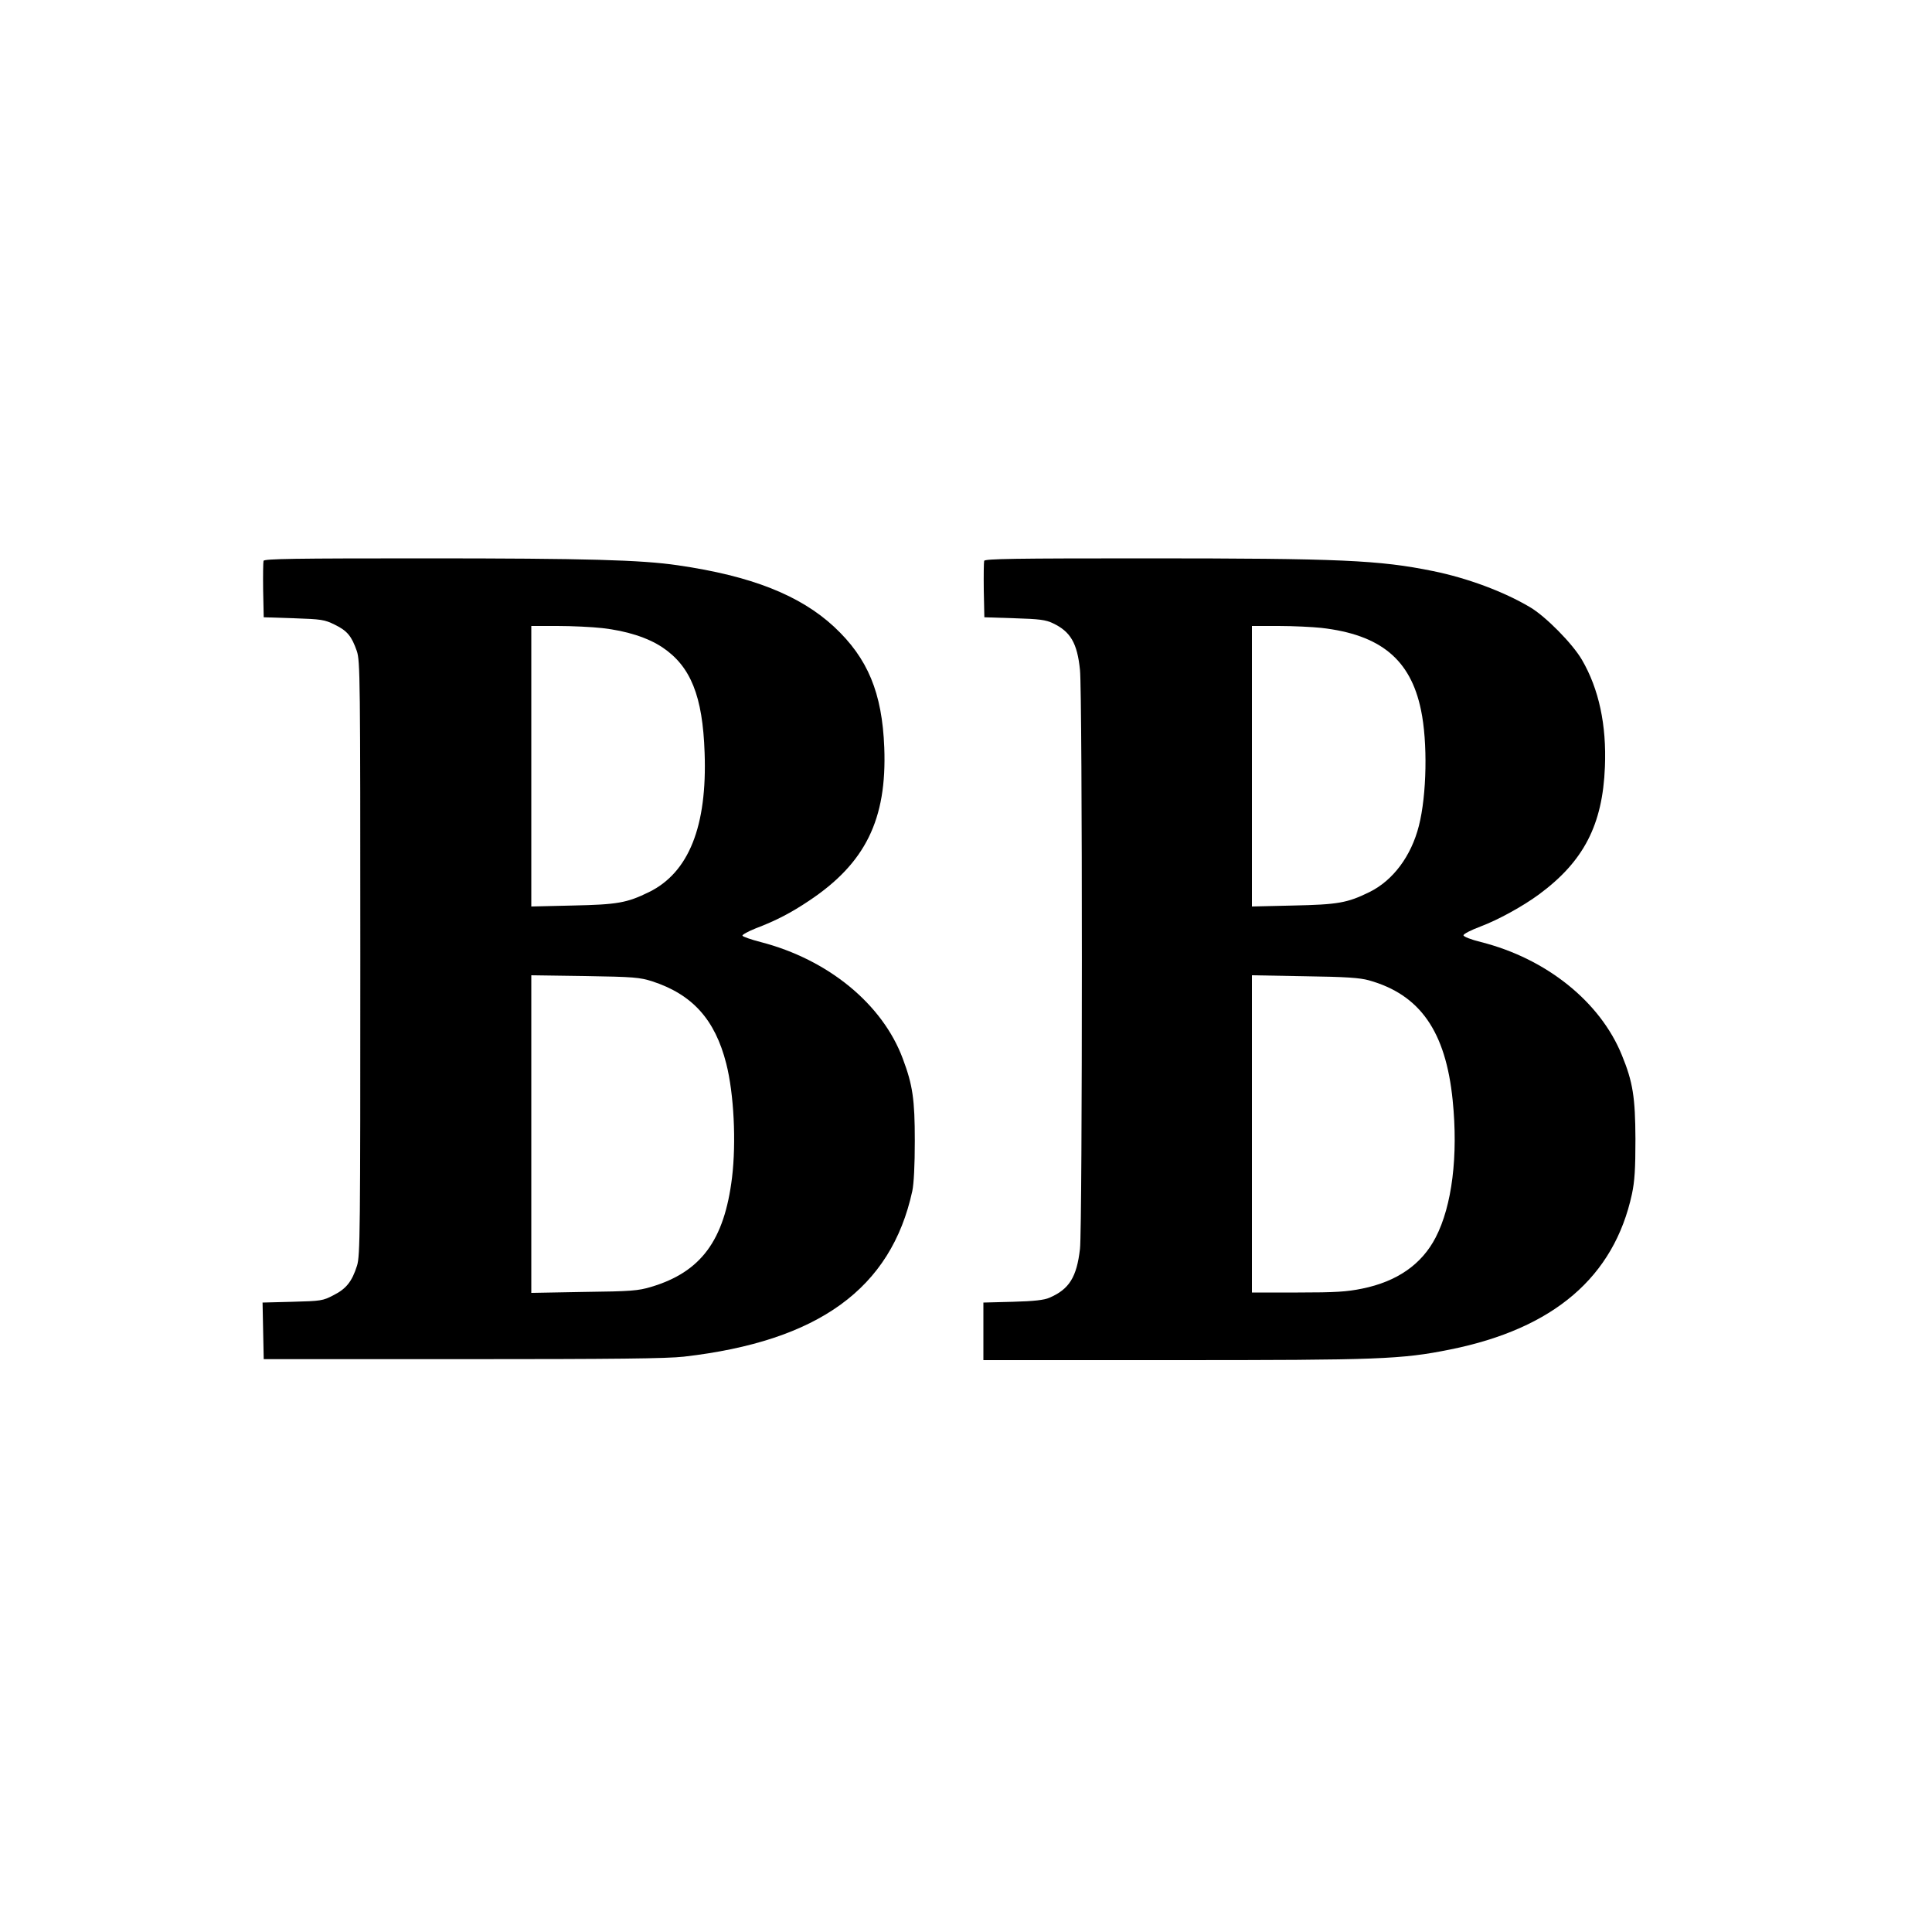
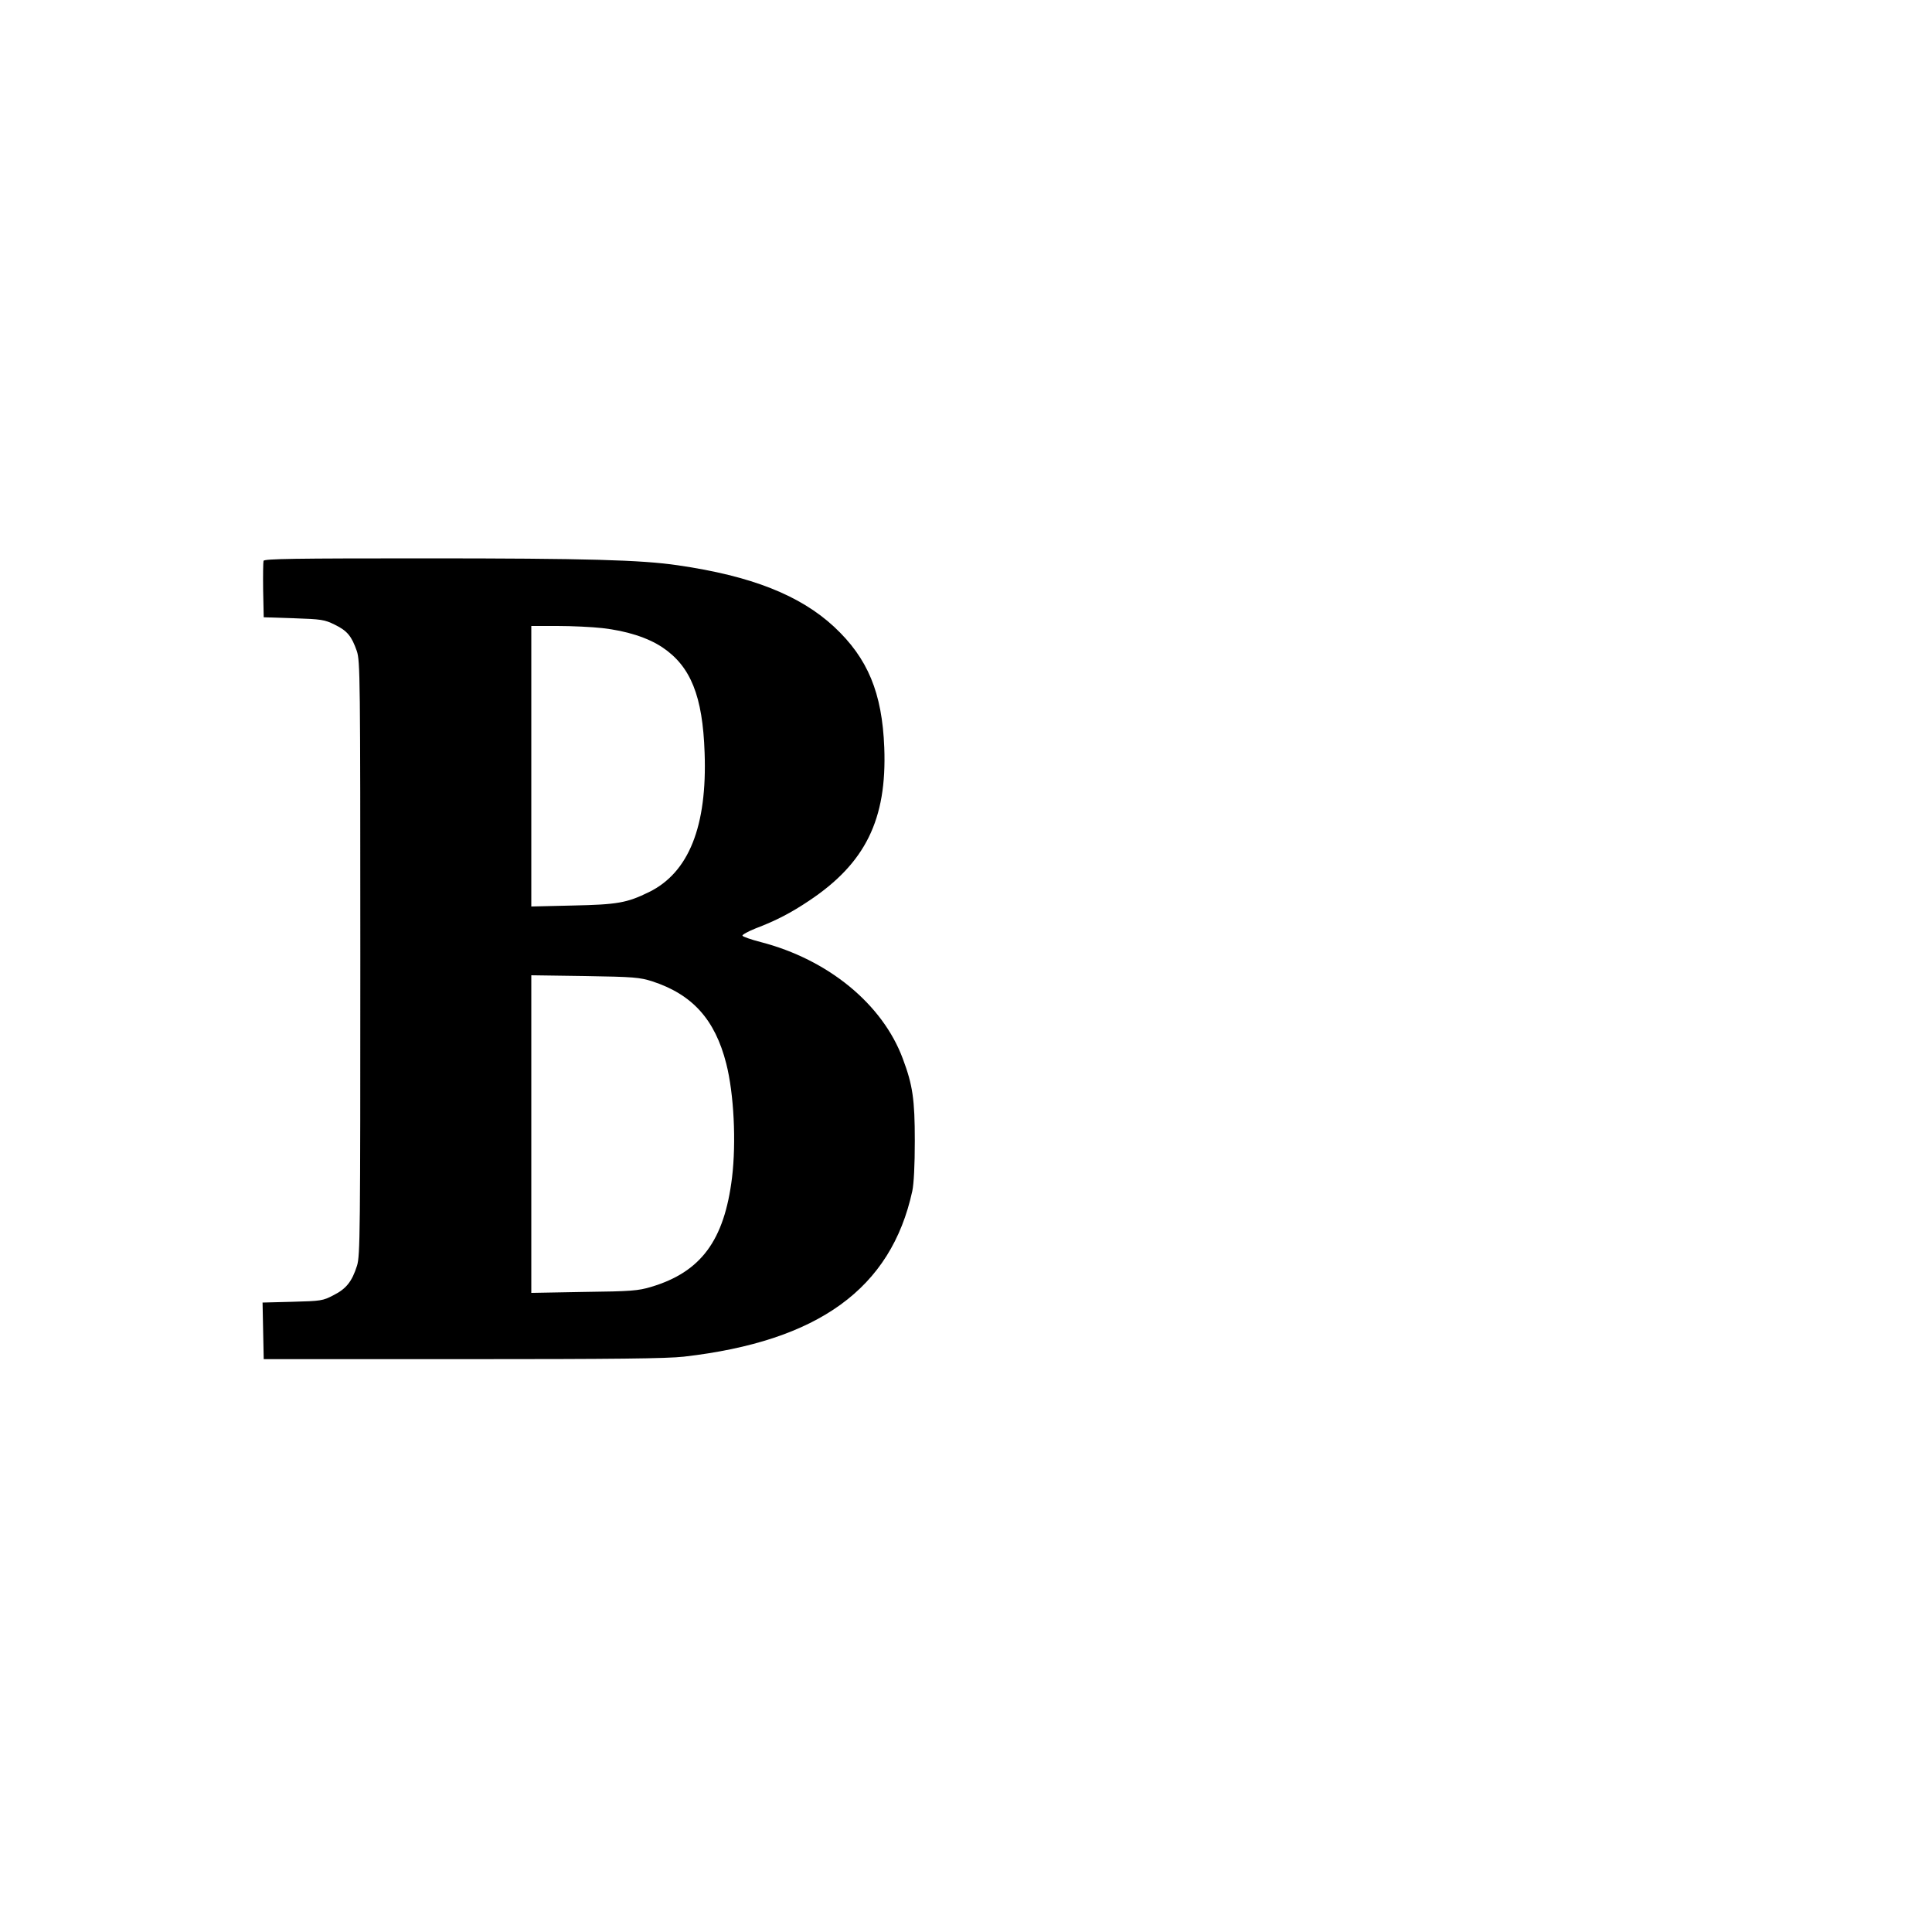
<svg xmlns="http://www.w3.org/2000/svg" version="1.0" width="1000pt" height="1000pt" viewBox="0 0 1000 1000" preserveAspectRatio="xMidYMid meet">
  <g transform="translate(0,1000) scale(0.1,-0.1)" fill="#000000" stroke="none">
    <path d="M1364 7097 c-2 -7 -3 -76 -2 -152 l3 -140 155 -5 c144 -5 159 -7 212 -33 66 -32 88 -60 115 -137 17 -53 18 -124 18 -1590 0 -1425 -1 -1539 -17 -1591 -26 -82 -56 -120 -122 -153 -55 -29 -65 -30 -212 -34 l-155 -4 3 -147 3 -146 1030 0 c788 0 1057 3 1145 13 696 80 1072 352 1182 857 8 38 13 132 13 260 0 215 -11 289 -62 425 -105 283 -387 514 -736 604 -50 13 -93 28 -94 33 -2 5 29 22 69 38 105 40 182 80 276 143 291 194 403 420 389 792 -11 284 -85 463 -260 626 -176 163 -428 263 -808 318 -190 28 -470 36 -1312 36 -669 0 -829 -2 -833 -13z m1753 -348 c125 -14 236 -49 312 -100 146 -98 208 -252 218 -544 14 -382 -82 -621 -287 -722 -116 -57 -165 -65 -397 -70 l-213 -5 0 726 0 726 135 0 c75 0 179 -5 232 -11z m258 -1828 c209 -68 326 -198 384 -426 40 -157 52 -407 30 -590 -40 -326 -161 -489 -419 -566 -67 -20 -103 -23 -347 -26 l-273 -5 0 822 0 822 278 -4 c253 -4 283 -7 347 -27z" />
-     <path d="M5094 7097 c-2 -7 -3 -76 -2 -152 l3 -140 155 -5 c131 -4 162 -8 200 -26 91 -43 126 -103 140 -242 13 -122 13 -2883 0 -2996 -17 -147 -56 -209 -158 -253 -27 -12 -79 -18 -189 -21 l-153 -4 0 -149 0 -149 983 0 c1065 0 1180 4 1433 55 536 108 848 375 941 805 14 67 18 128 18 285 -1 215 -13 294 -70 433 -112 277 -392 501 -730 586 -52 13 -90 28 -90 35 0 7 39 27 87 45 93 35 220 105 303 166 232 171 330 360 342 660 9 217 -31 404 -119 555 -49 84 -189 226 -270 273 -135 80 -323 150 -500 186 -279 57 -480 66 -1491 66 -669 0 -829 -2 -833 -13z m1746 -347 c305 -35 461 -163 515 -425 35 -166 30 -440 -11 -600 -40 -157 -134 -282 -255 -342 -116 -57 -164 -65 -396 -70 l-213 -5 0 726 0 726 138 0 c75 0 175 -5 222 -10z m245 -1824 c265 -74 398 -264 434 -621 29 -287 -3 -546 -88 -710 -72 -139 -199 -228 -381 -265 -79 -16 -136 -20 -332 -20 l-238 0 0 821 0 821 273 -5 c214 -3 285 -8 332 -21z" />
  </g>
</svg>